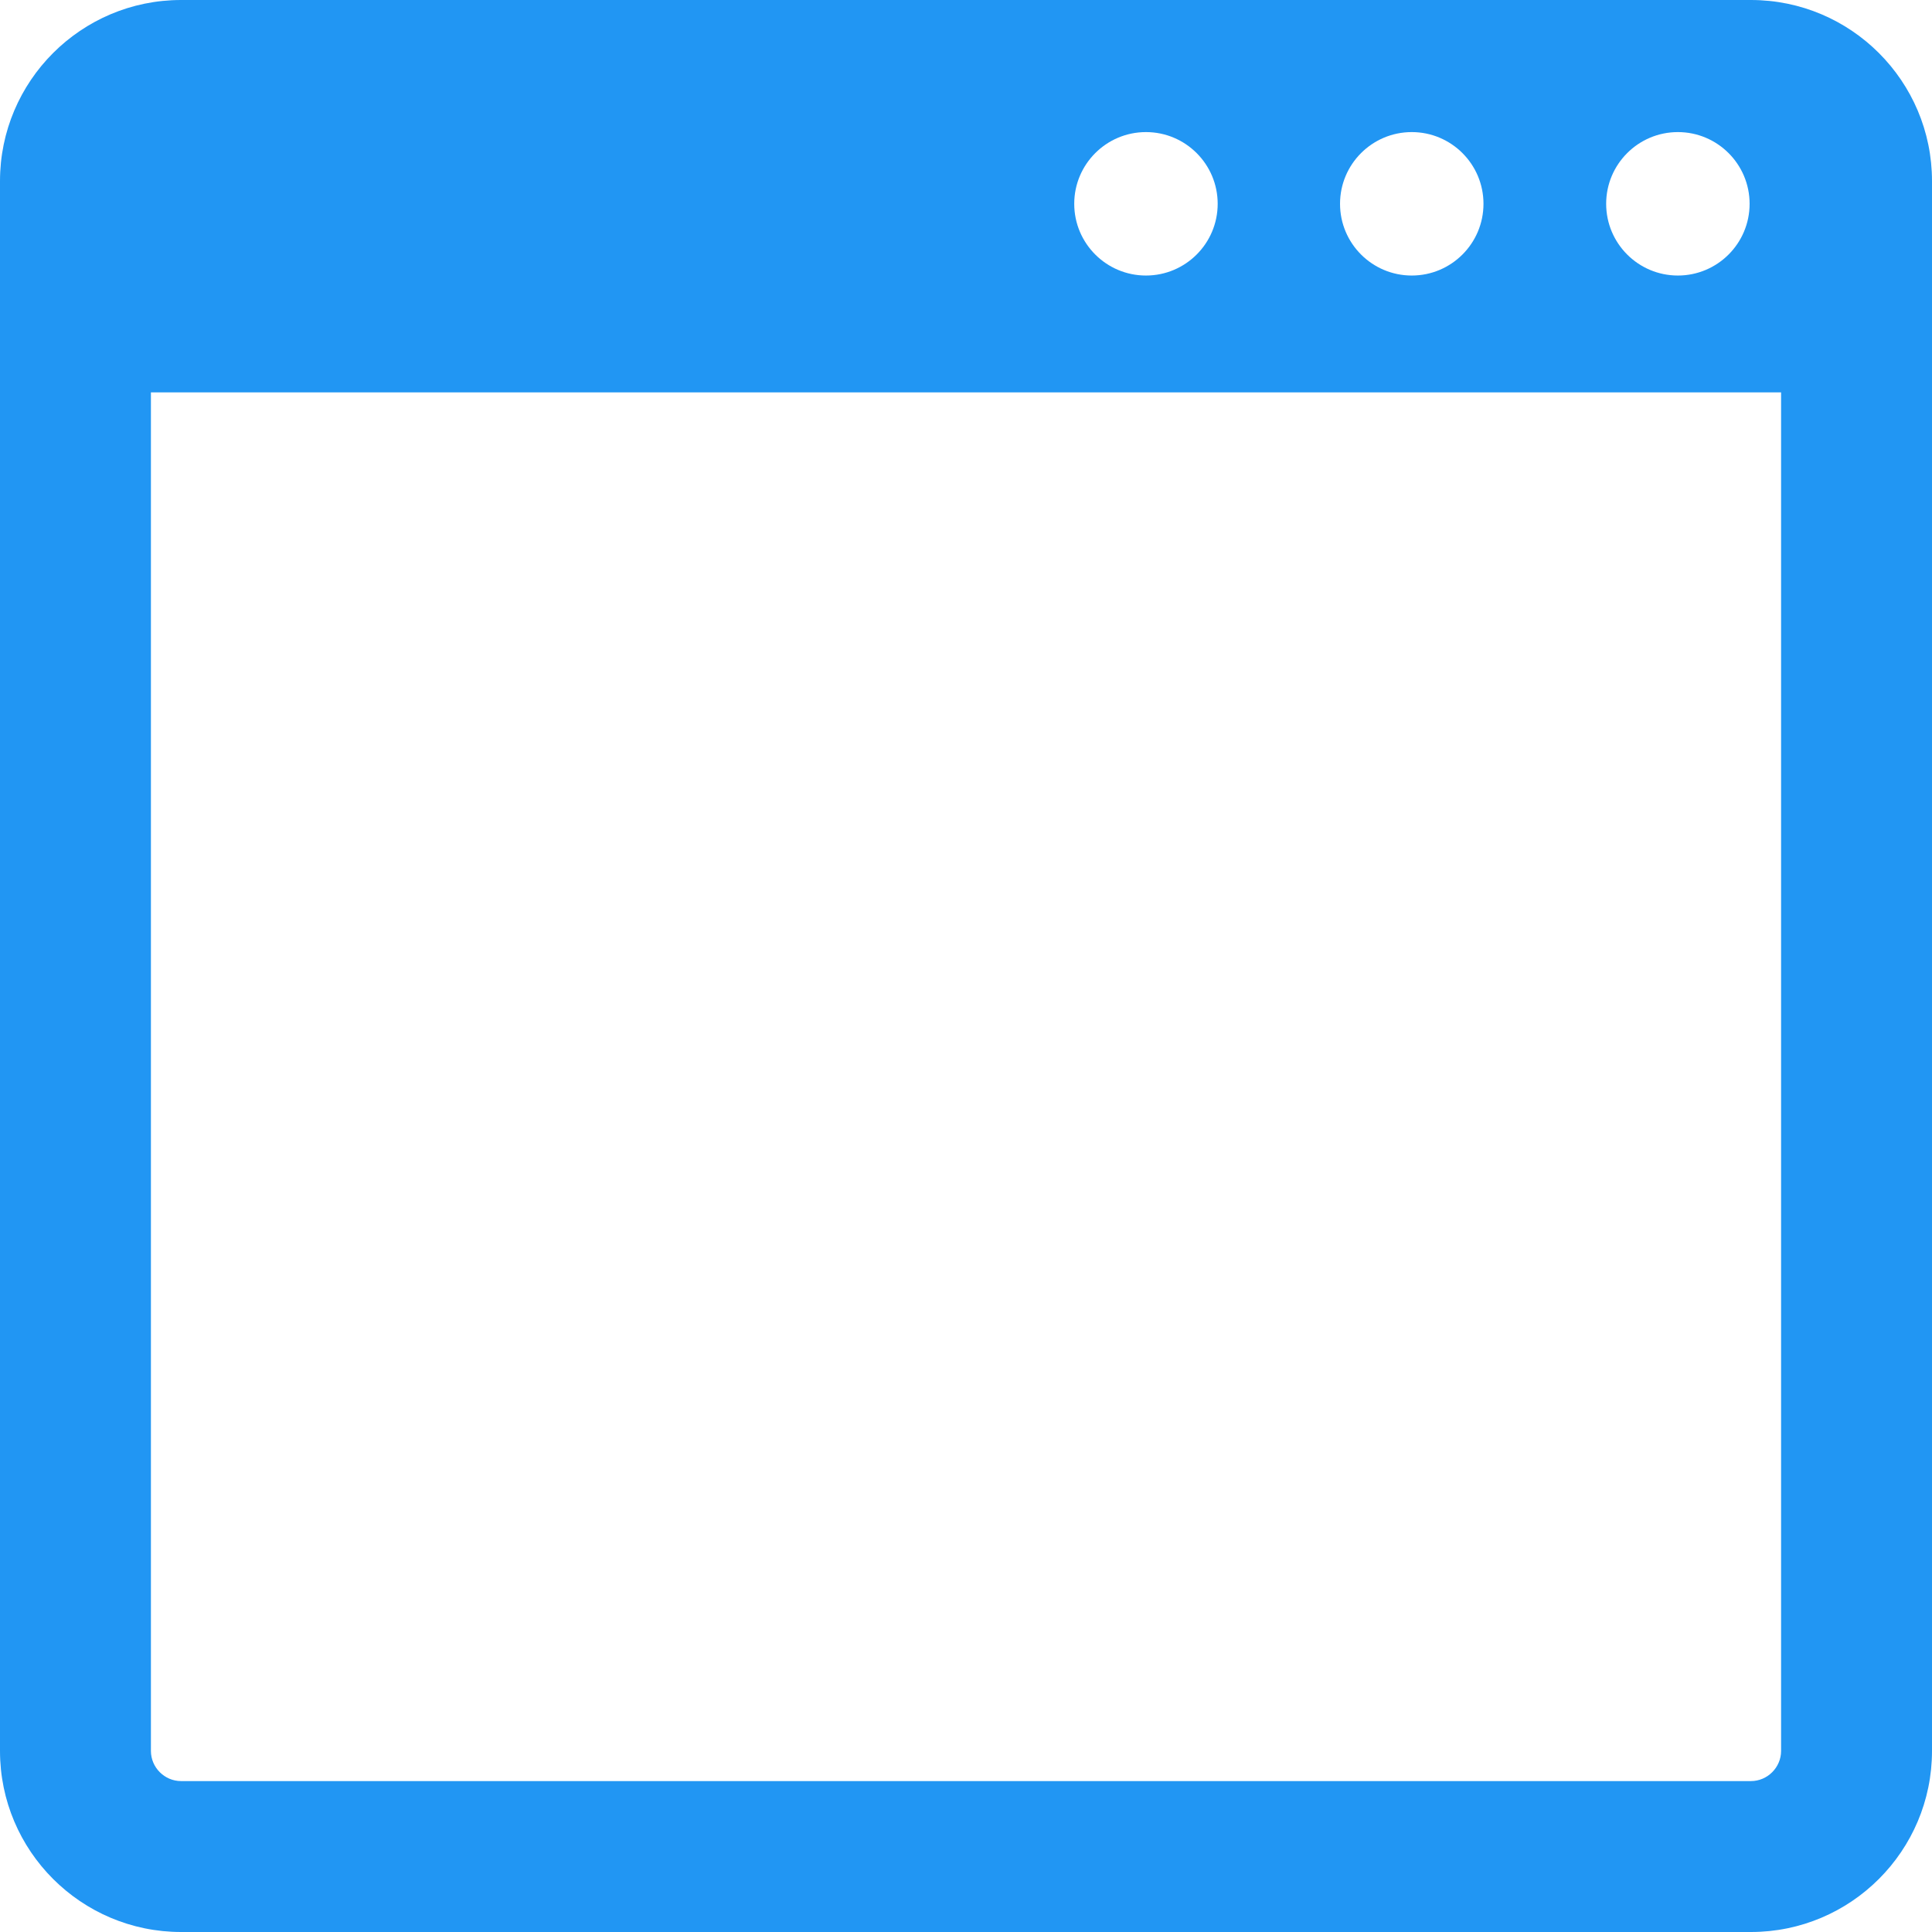
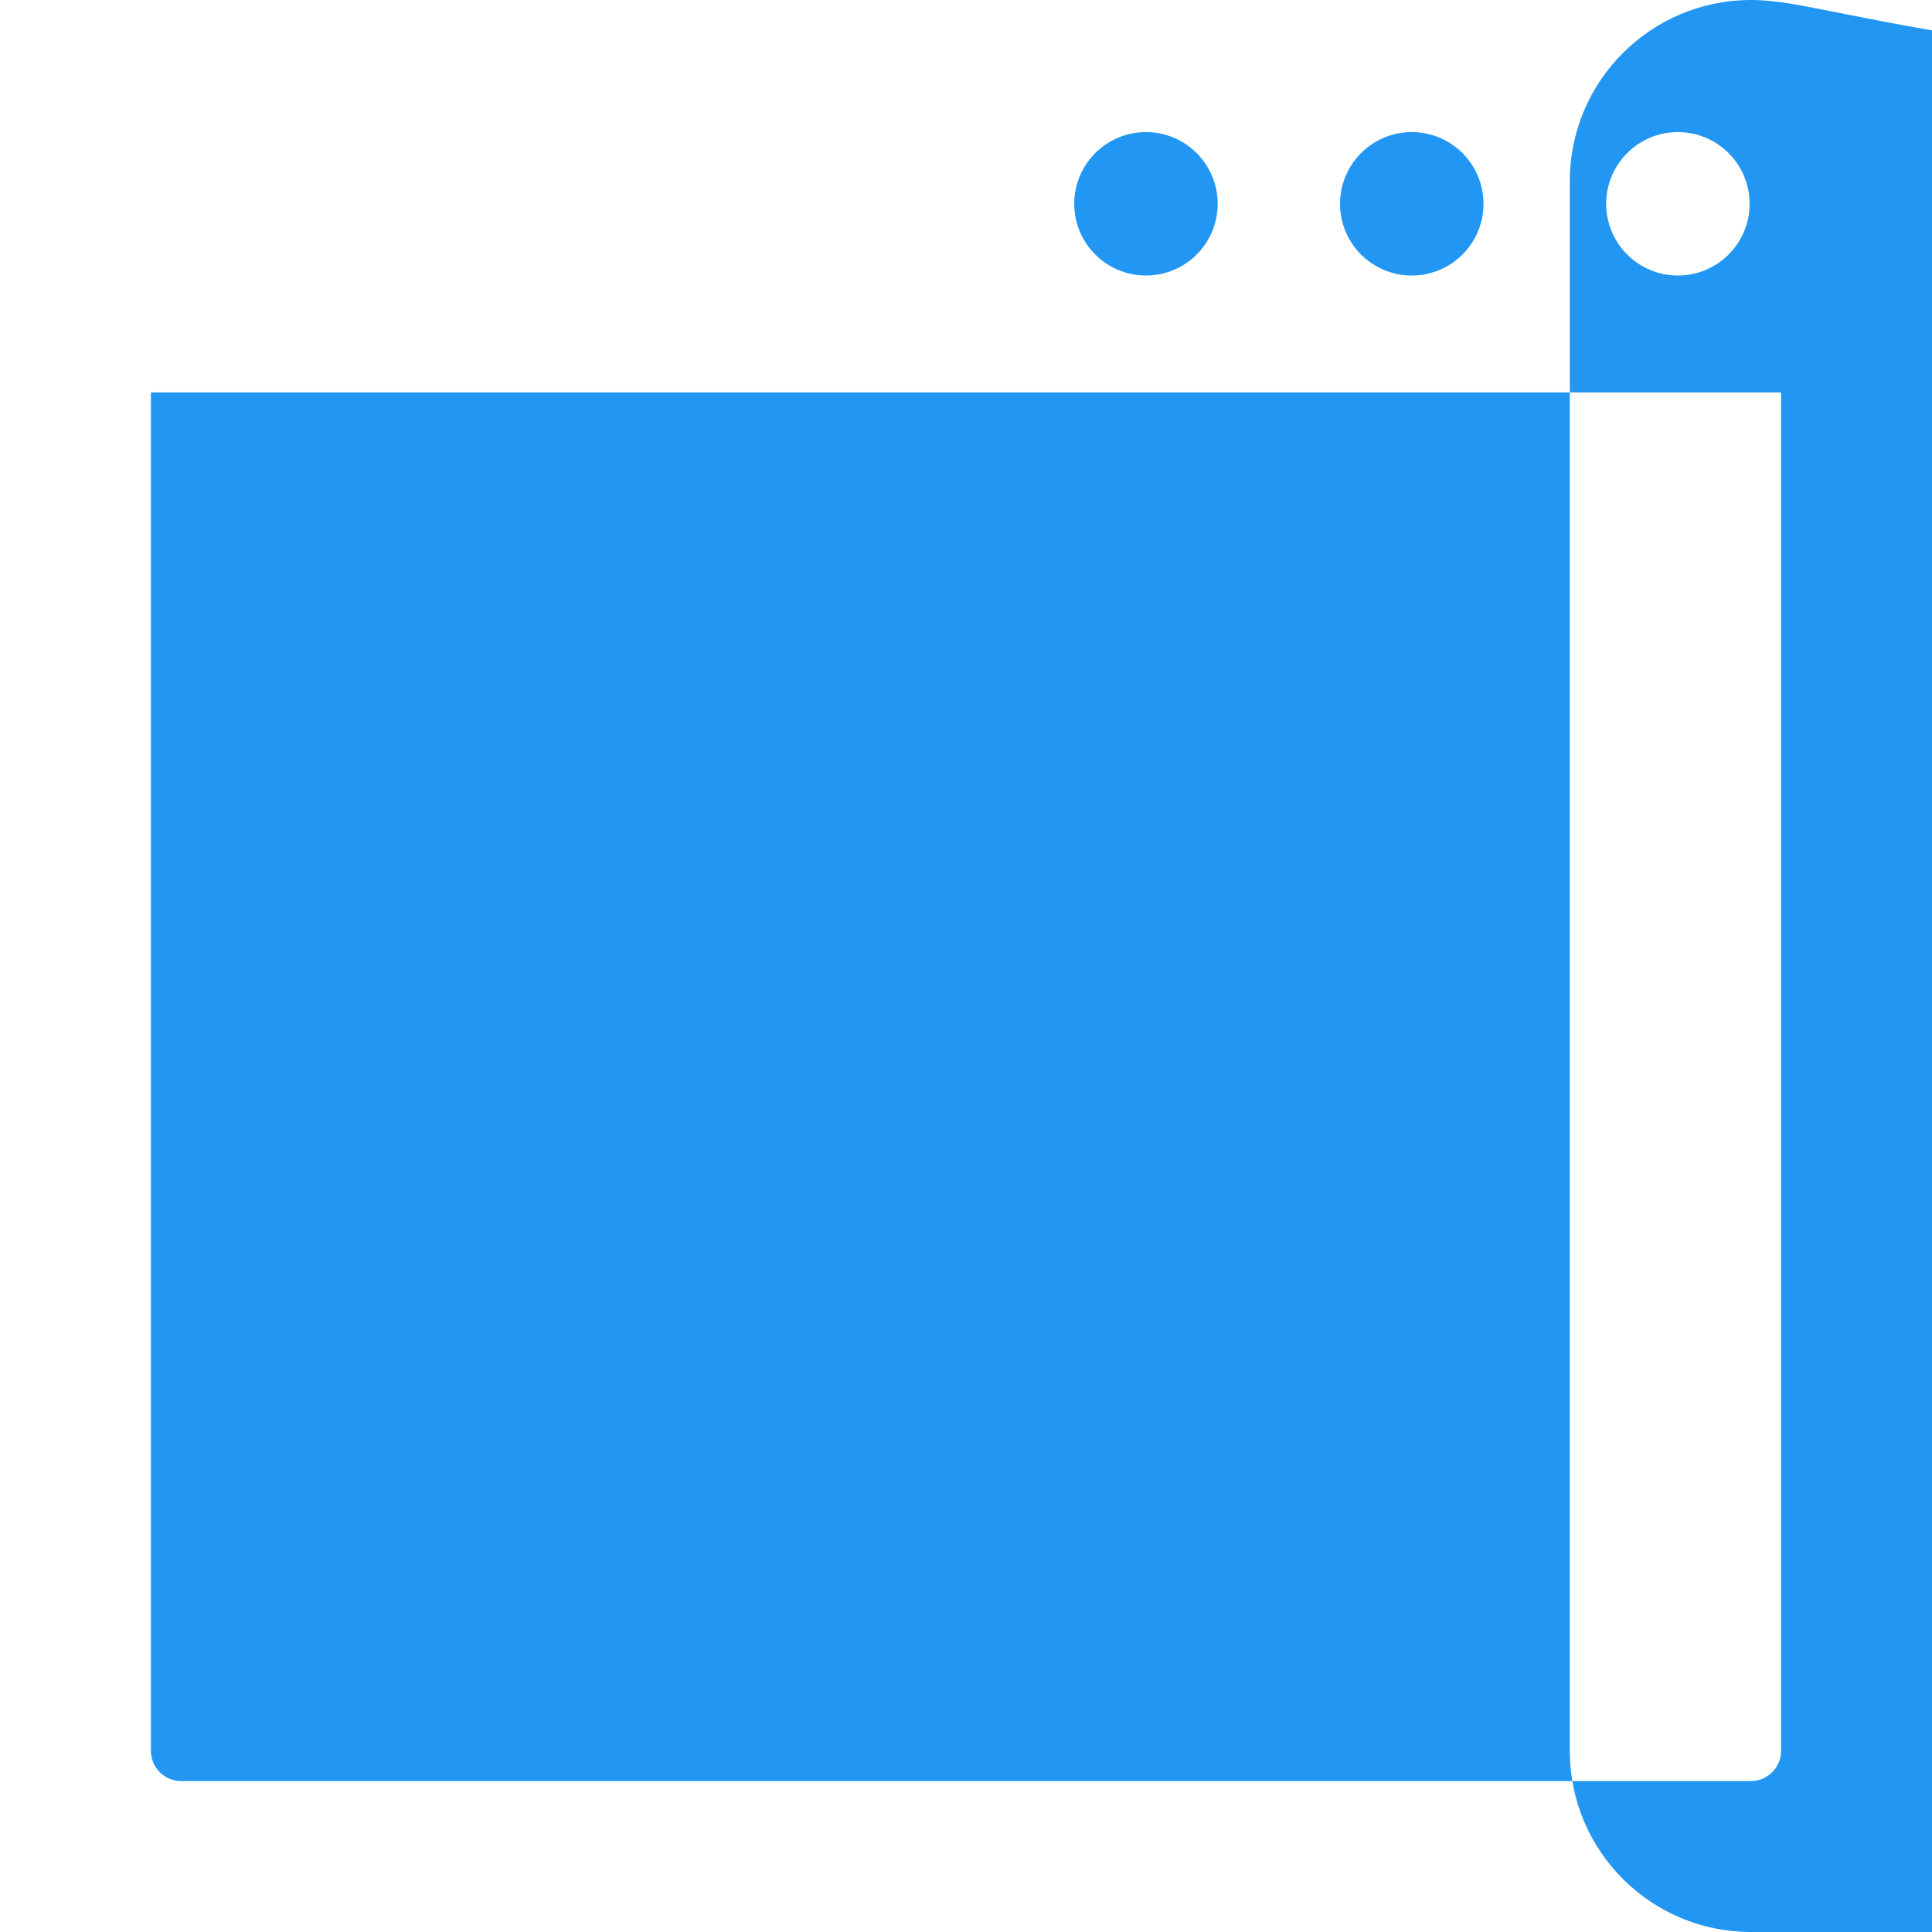
<svg xmlns="http://www.w3.org/2000/svg" version="1.1" id="レイヤー_1" x="0px" y="0px" width="595.3px" height="595.3px" viewBox="530.3 -283.3 595.3 595.3" style="enable-background:new 530.3 -283.3 595.3 595.3;" xml:space="preserve">
  <style type="text/css">
	.st0{fill:#2196F3;}
</style>
-   <path class="st0" d="M1069.8-283.3H586.1c-30.8,0-55.8,25-55.8,55.8v483.7c0,30.8,25,55.8,55.8,55.8h483.7c30.8,0,55.8-25,55.8-55.8  v-483.7C1125.6-258.3,1100.6-283.3,1069.8-283.3z M1047.3-242.6c12.2,0,22.1,9.9,22.1,22.1c0,12.2-9.9,22.1-22.1,22.1  c-12.2,0-22.1-9.9-22.1-22.1C1025.2-232.7,1035.1-242.6,1047.3-242.6z M965.3-242.6c12.2,0,22.1,9.9,22.1,22.1  c0,12.2-9.9,22.1-22.1,22.1s-22.1-9.9-22.1-22.1C943.2-232.7,953.1-242.6,965.3-242.6z M883.4-242.6c12.2,0,22.1,9.9,22.1,22.1  c0,12.2-9.9,22.1-22.1,22.1c-12.2,0-22.1-9.9-22.1-22.1C861.3-232.7,871.2-242.6,883.4-242.6z M1079.1,256.2c0,5.1-4.2,9.3-9.3,9.3  H586.1c-5.1,0-9.3-4.2-9.3-9.3v-418.6h502.3L1079.1,256.2L1079.1,256.2z" />
+   <path class="st0" d="M1069.8-283.3c-30.8,0-55.8,25-55.8,55.8v483.7c0,30.8,25,55.8,55.8,55.8h483.7c30.8,0,55.8-25,55.8-55.8  v-483.7C1125.6-258.3,1100.6-283.3,1069.8-283.3z M1047.3-242.6c12.2,0,22.1,9.9,22.1,22.1c0,12.2-9.9,22.1-22.1,22.1  c-12.2,0-22.1-9.9-22.1-22.1C1025.2-232.7,1035.1-242.6,1047.3-242.6z M965.3-242.6c12.2,0,22.1,9.9,22.1,22.1  c0,12.2-9.9,22.1-22.1,22.1s-22.1-9.9-22.1-22.1C943.2-232.7,953.1-242.6,965.3-242.6z M883.4-242.6c12.2,0,22.1,9.9,22.1,22.1  c0,12.2-9.9,22.1-22.1,22.1c-12.2,0-22.1-9.9-22.1-22.1C861.3-232.7,871.2-242.6,883.4-242.6z M1079.1,256.2c0,5.1-4.2,9.3-9.3,9.3  H586.1c-5.1,0-9.3-4.2-9.3-9.3v-418.6h502.3L1079.1,256.2L1079.1,256.2z" />
</svg>